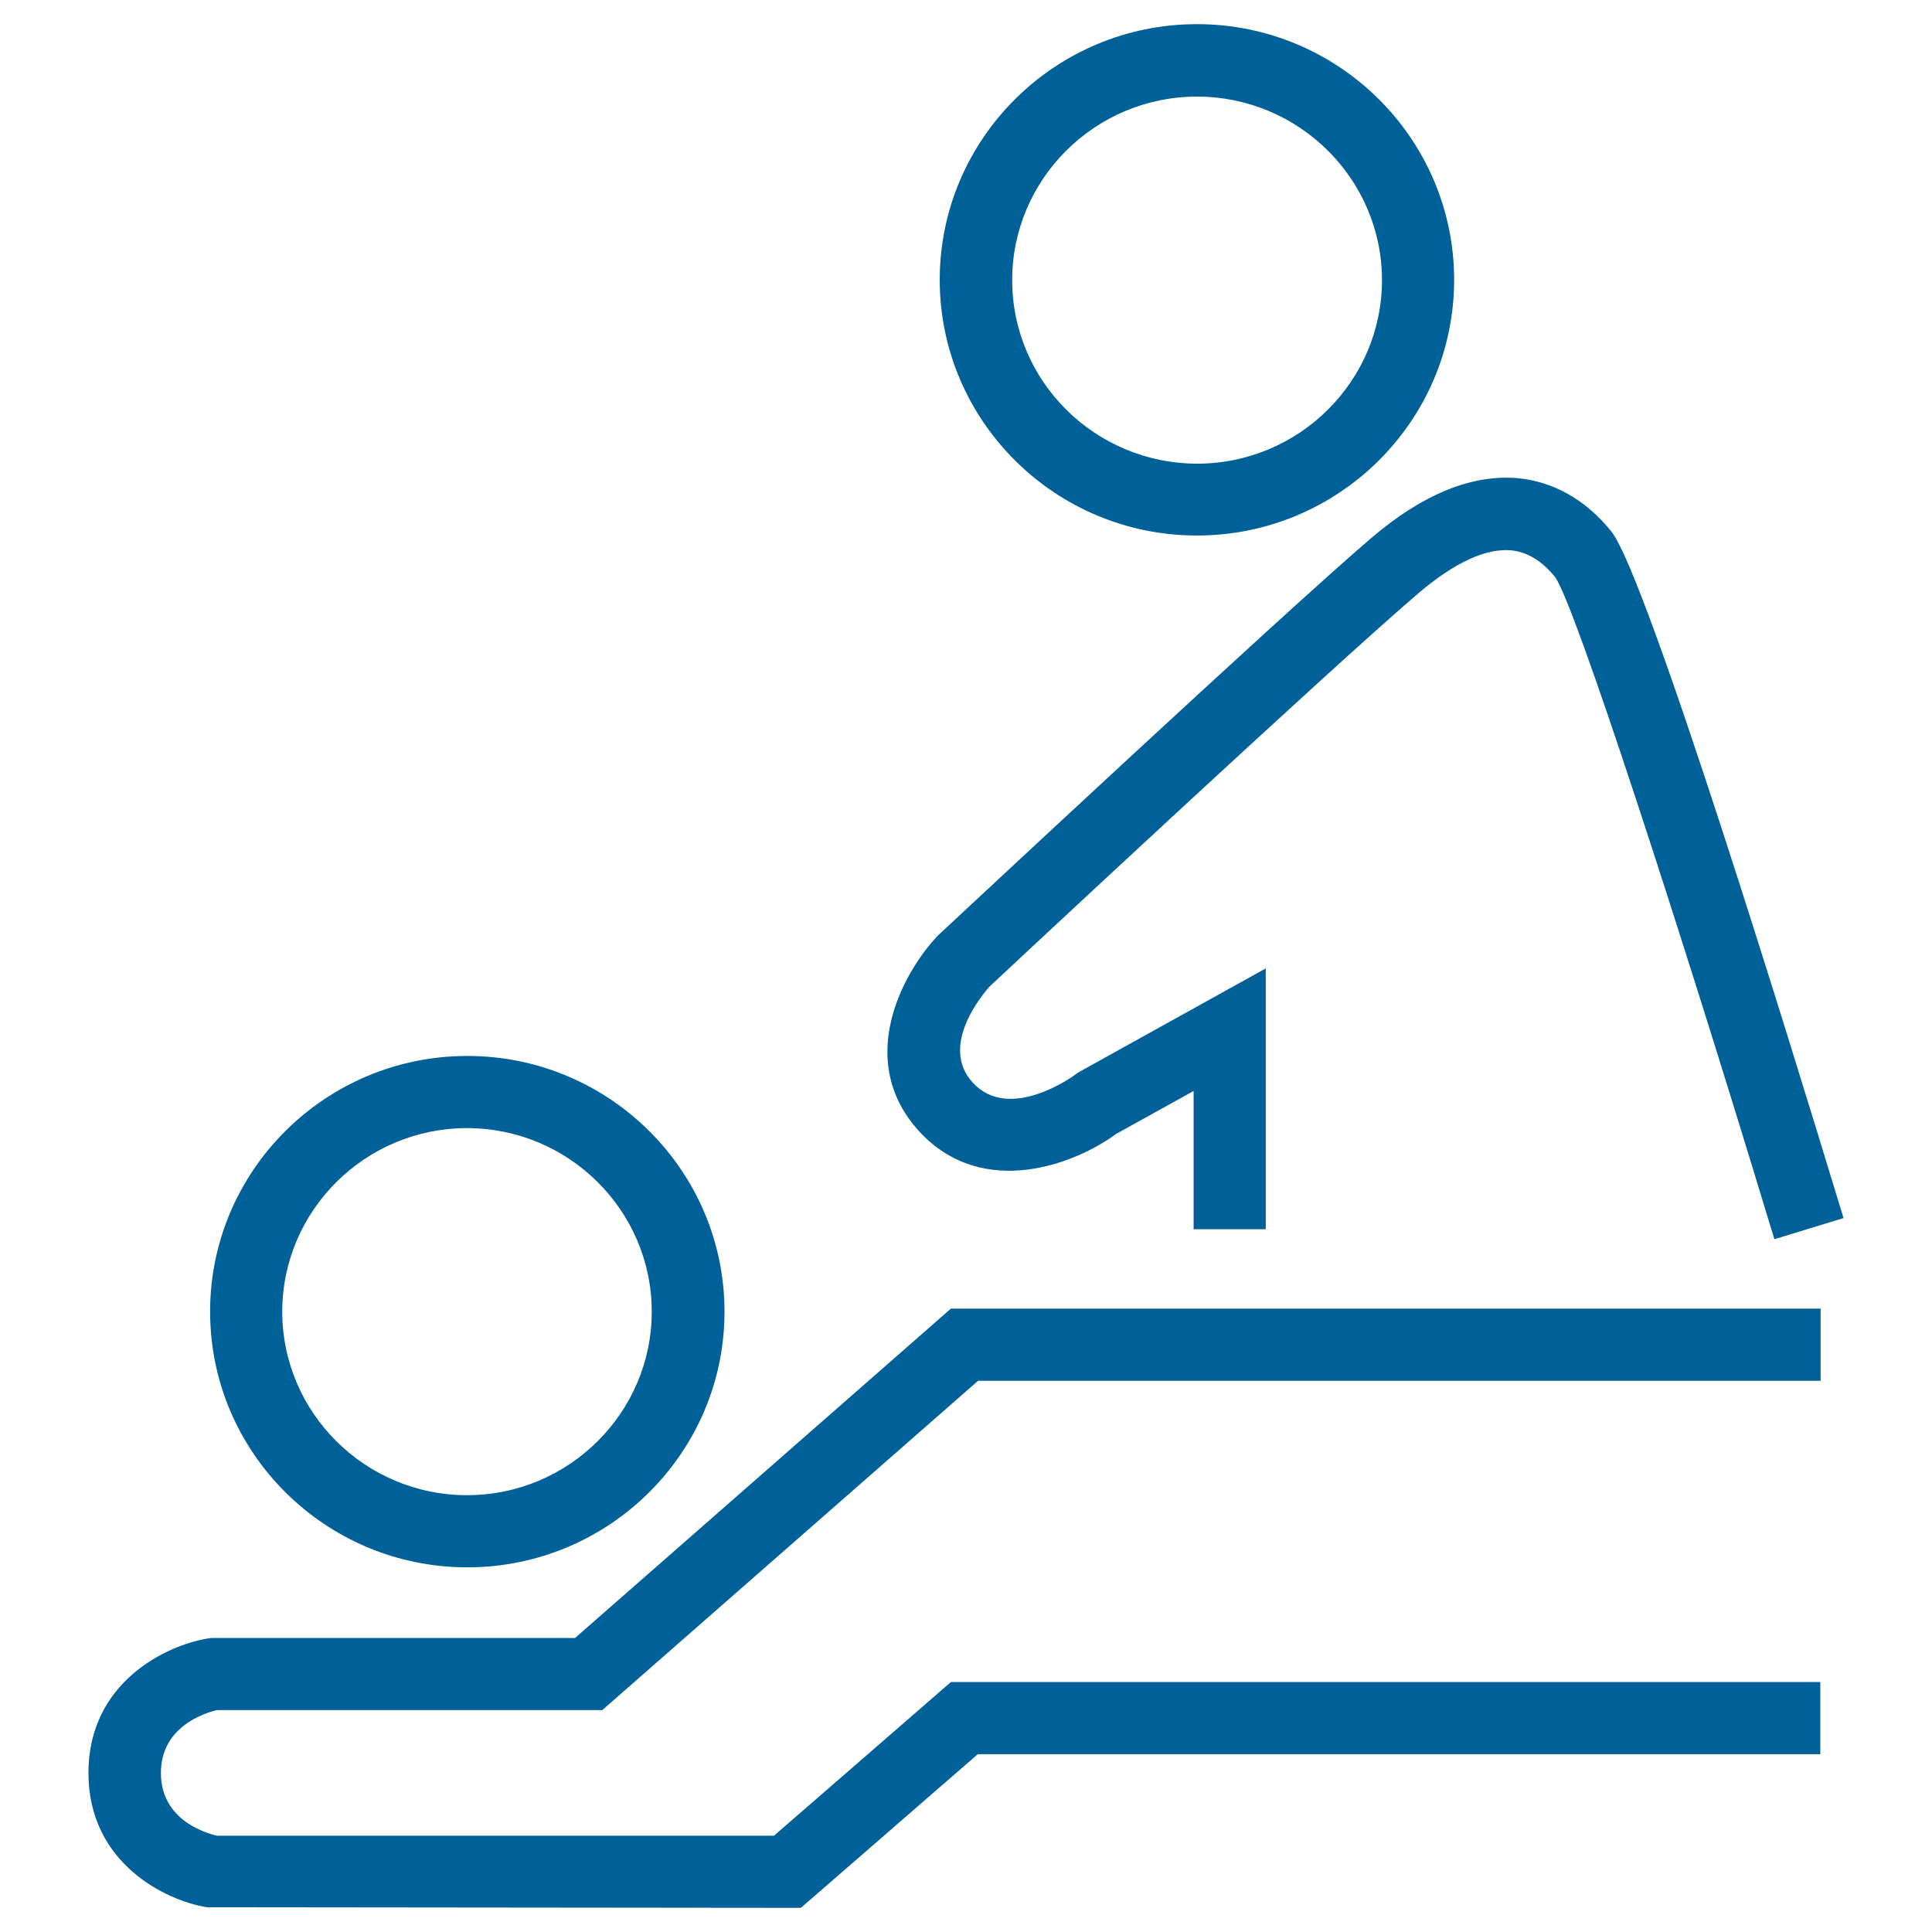
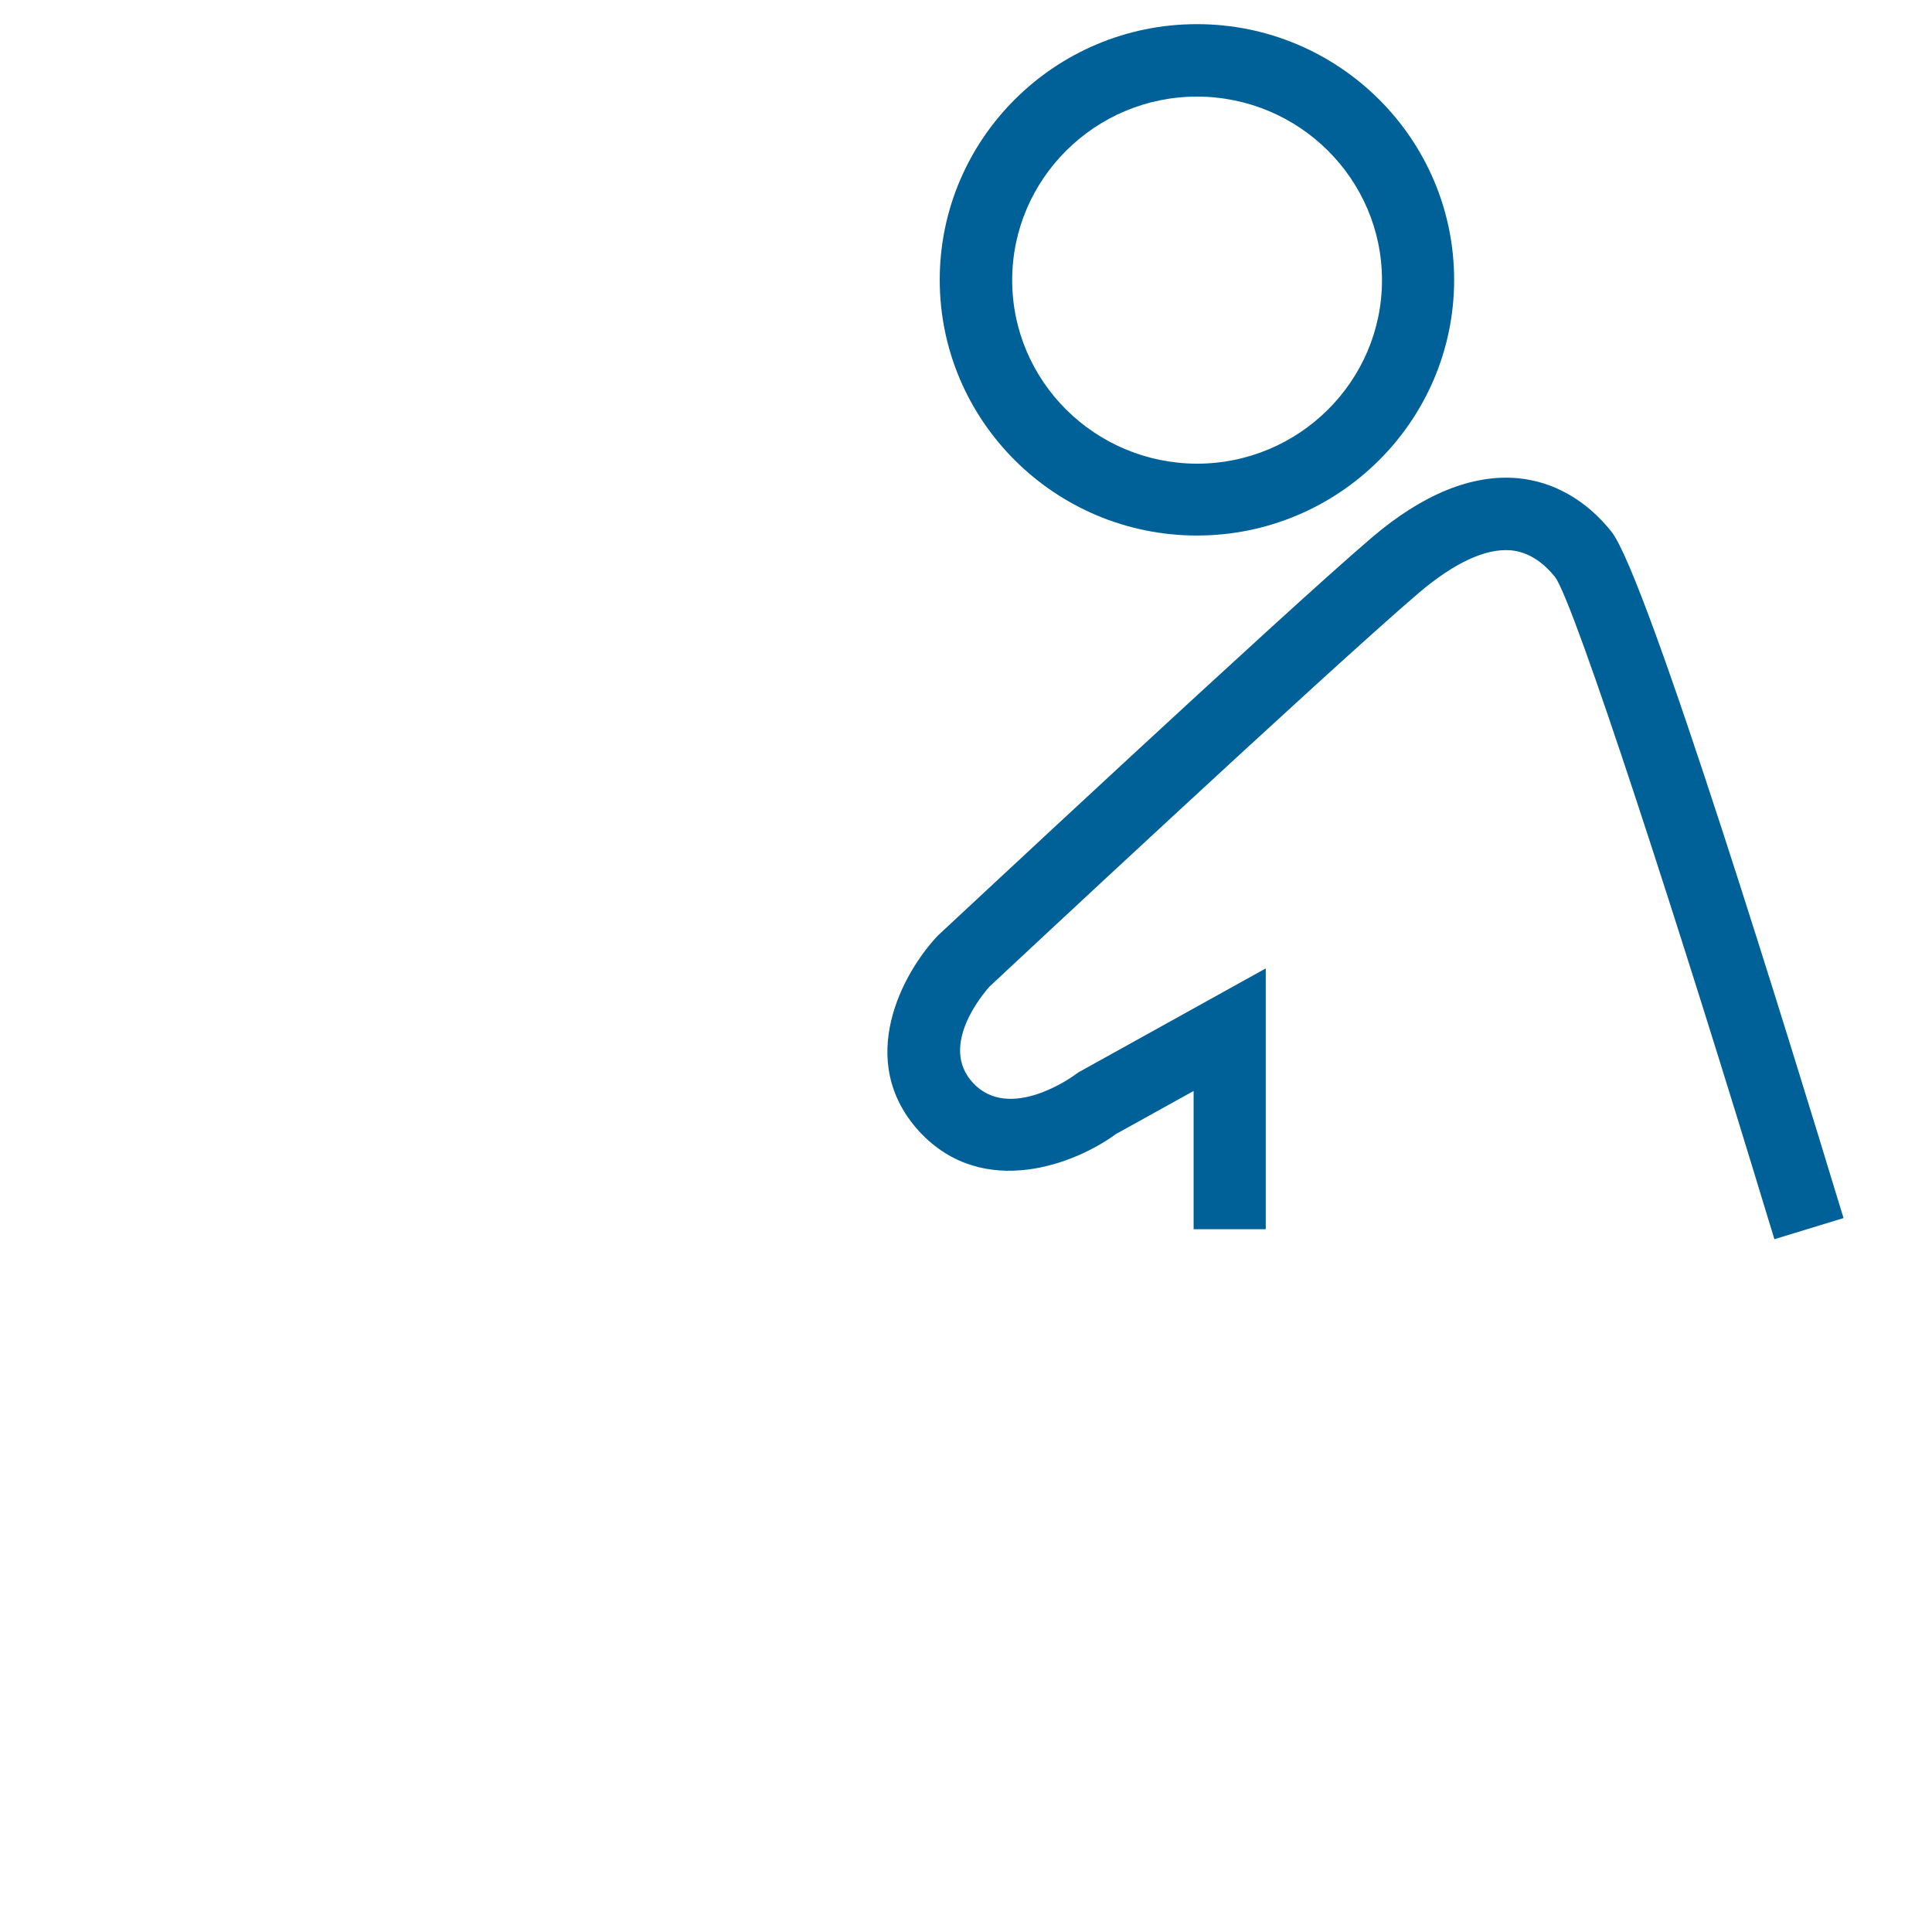
<svg xmlns="http://www.w3.org/2000/svg" version="1.1" id="Layer_1" x="0px" y="0px" viewBox="0 0 64 64" style="enable-background:new 0 0 64 64;" xml:space="preserve">
  <style type="text/css">
	.st0{fill:#006098;}
	.st1{fill:none;stroke:#146199;stroke-width:1.5;stroke-miterlimit:10;}
	.st2{fill:none;stroke:#006098;stroke-width:1.5;stroke-miterlimit:10;}
	.st3{fill:none;}
	.st4{fill-rule:evenodd;clip-rule:evenodd;fill:#006098;}
	.st5{fill:#146199;}
	.st6{fill:#010101;}
</style>
  <g>
    <path class="st0" d="M36.96,37.57l2.58-1.43v4.58h2.39v-8.64l-6.2,3.44l-0.1,0.07c-0.09,0.07-2.19,1.59-3.4,0.28   c-1.16-1.25,0.4-3.02,0.55-3.19c0.46-0.43,11.2-10.46,14.22-13.04c1.19-1.01,2.22-1.48,3.05-1.41c0.54,0.05,1.03,0.35,1.46,0.88   c0.63,0.81,4.18,11.75,7.11,21.42l0.16,0.52l2.29-0.7l-0.16-0.52c-1.47-4.84-6.35-20.75-7.53-22.22c-0.84-1.05-1.92-1.66-3.11-1.77   c-1.5-0.13-3.13,0.52-4.83,1.97c-3.03,2.59-13.85,12.7-14.37,13.18c-1.16,1.22-2.77,4.15-0.61,6.5   C32.59,39.78,35.68,38.52,36.96,37.57z" />
    <path class="st0" d="M39.65,17.74c4.7,0,8.52-3.8,8.52-8.47s-3.82-8.47-8.52-8.47c-4.7,0-8.52,3.8-8.52,8.47   S34.95,17.74,39.65,17.74z M33.53,9.28c0-3.35,2.75-6.08,6.12-6.08c3.38,0,6.13,2.73,6.13,6.08c0,3.35-2.75,6.08-6.13,6.08   C36.27,15.35,33.53,12.63,33.53,9.28z" />
-     <path class="st0" d="M15.48,51.92c4.7,0,8.52-3.8,8.52-8.47s-3.82-8.47-8.52-8.47s-8.52,3.8-8.52,8.47S10.78,51.92,15.48,51.92z    M9.35,43.45c0-3.35,2.75-6.08,6.12-6.08s6.12,2.73,6.12,6.08c0,3.35-2.75,6.08-6.12,6.08S9.35,46.8,9.35,43.45z" />
-     <path class="st0" d="M19.05,54.26H7l-0.14,0.02c-1.36,0.23-3.93,1.45-3.93,4.45c0,3,2.57,4.23,3.92,4.45l19.68,0.02l5.86-5.09   h27.91v-2.39H31.5l-5.86,5.09H7.18c-0.41-0.1-1.85-0.54-1.85-2.08c0-1.53,1.44-1.98,1.85-2.08h12.77L32.4,45.74h27.91v-2.39H31.5   L19.05,54.26z" />
  </g>
</svg>